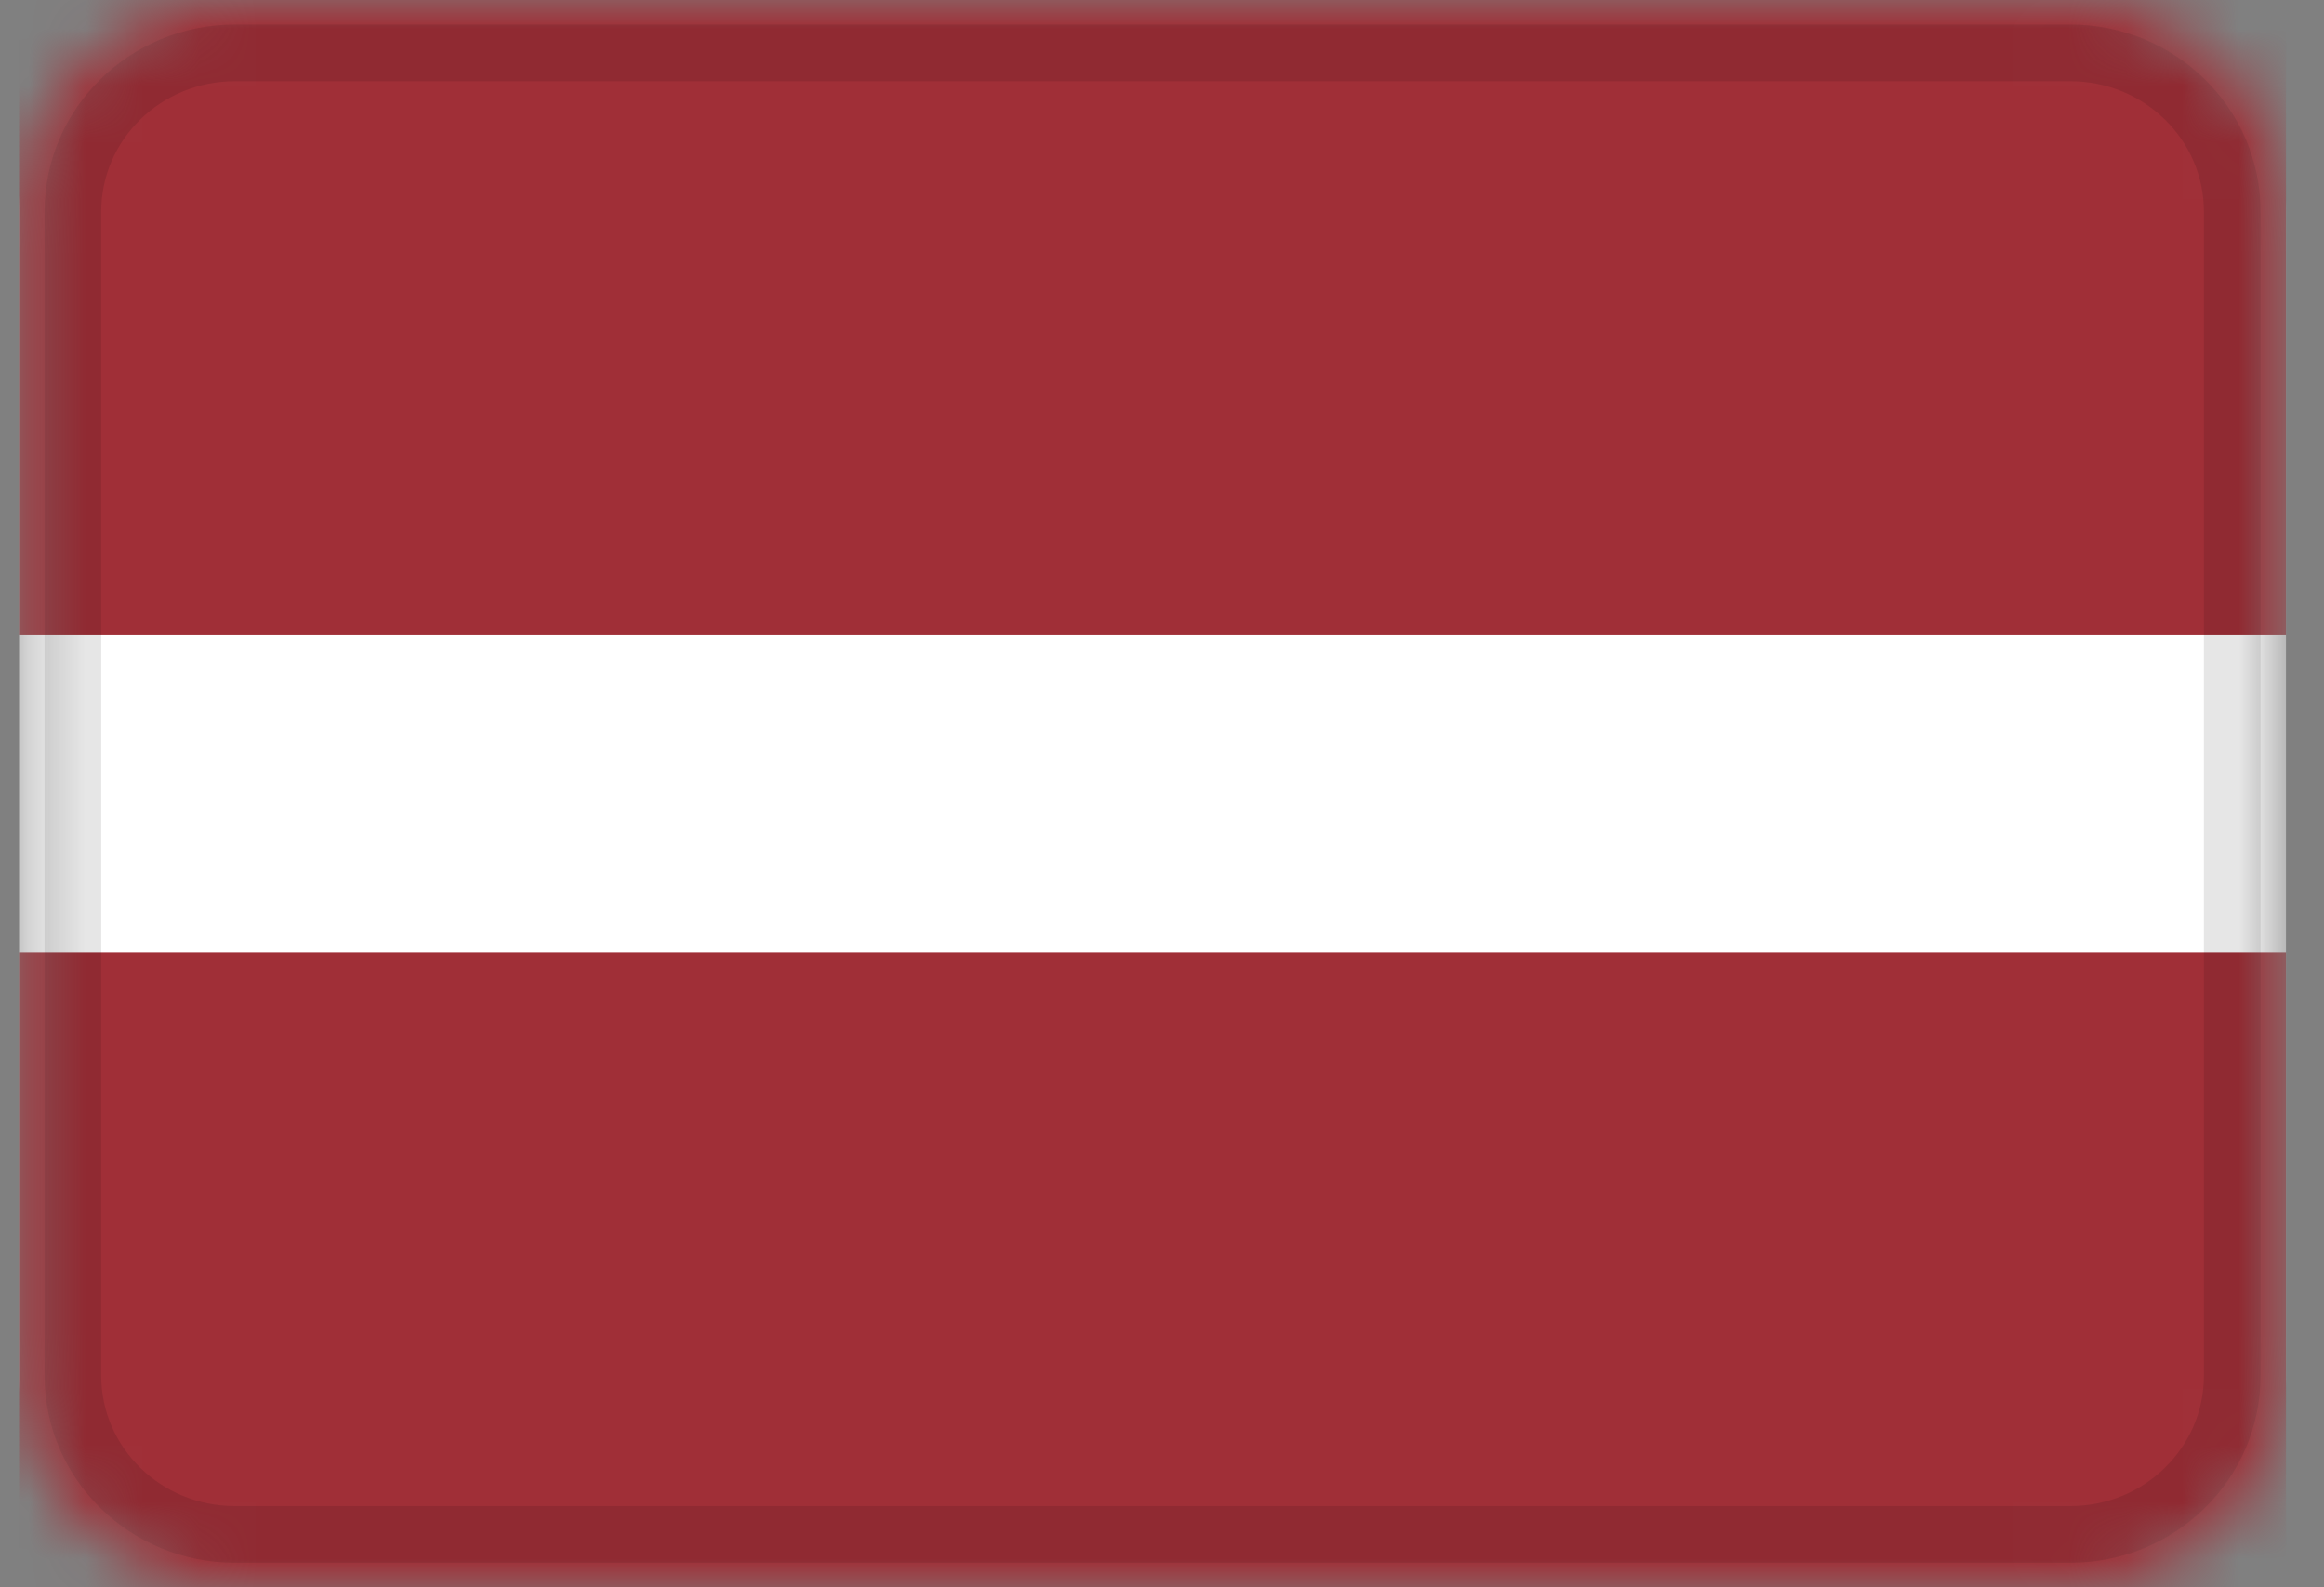
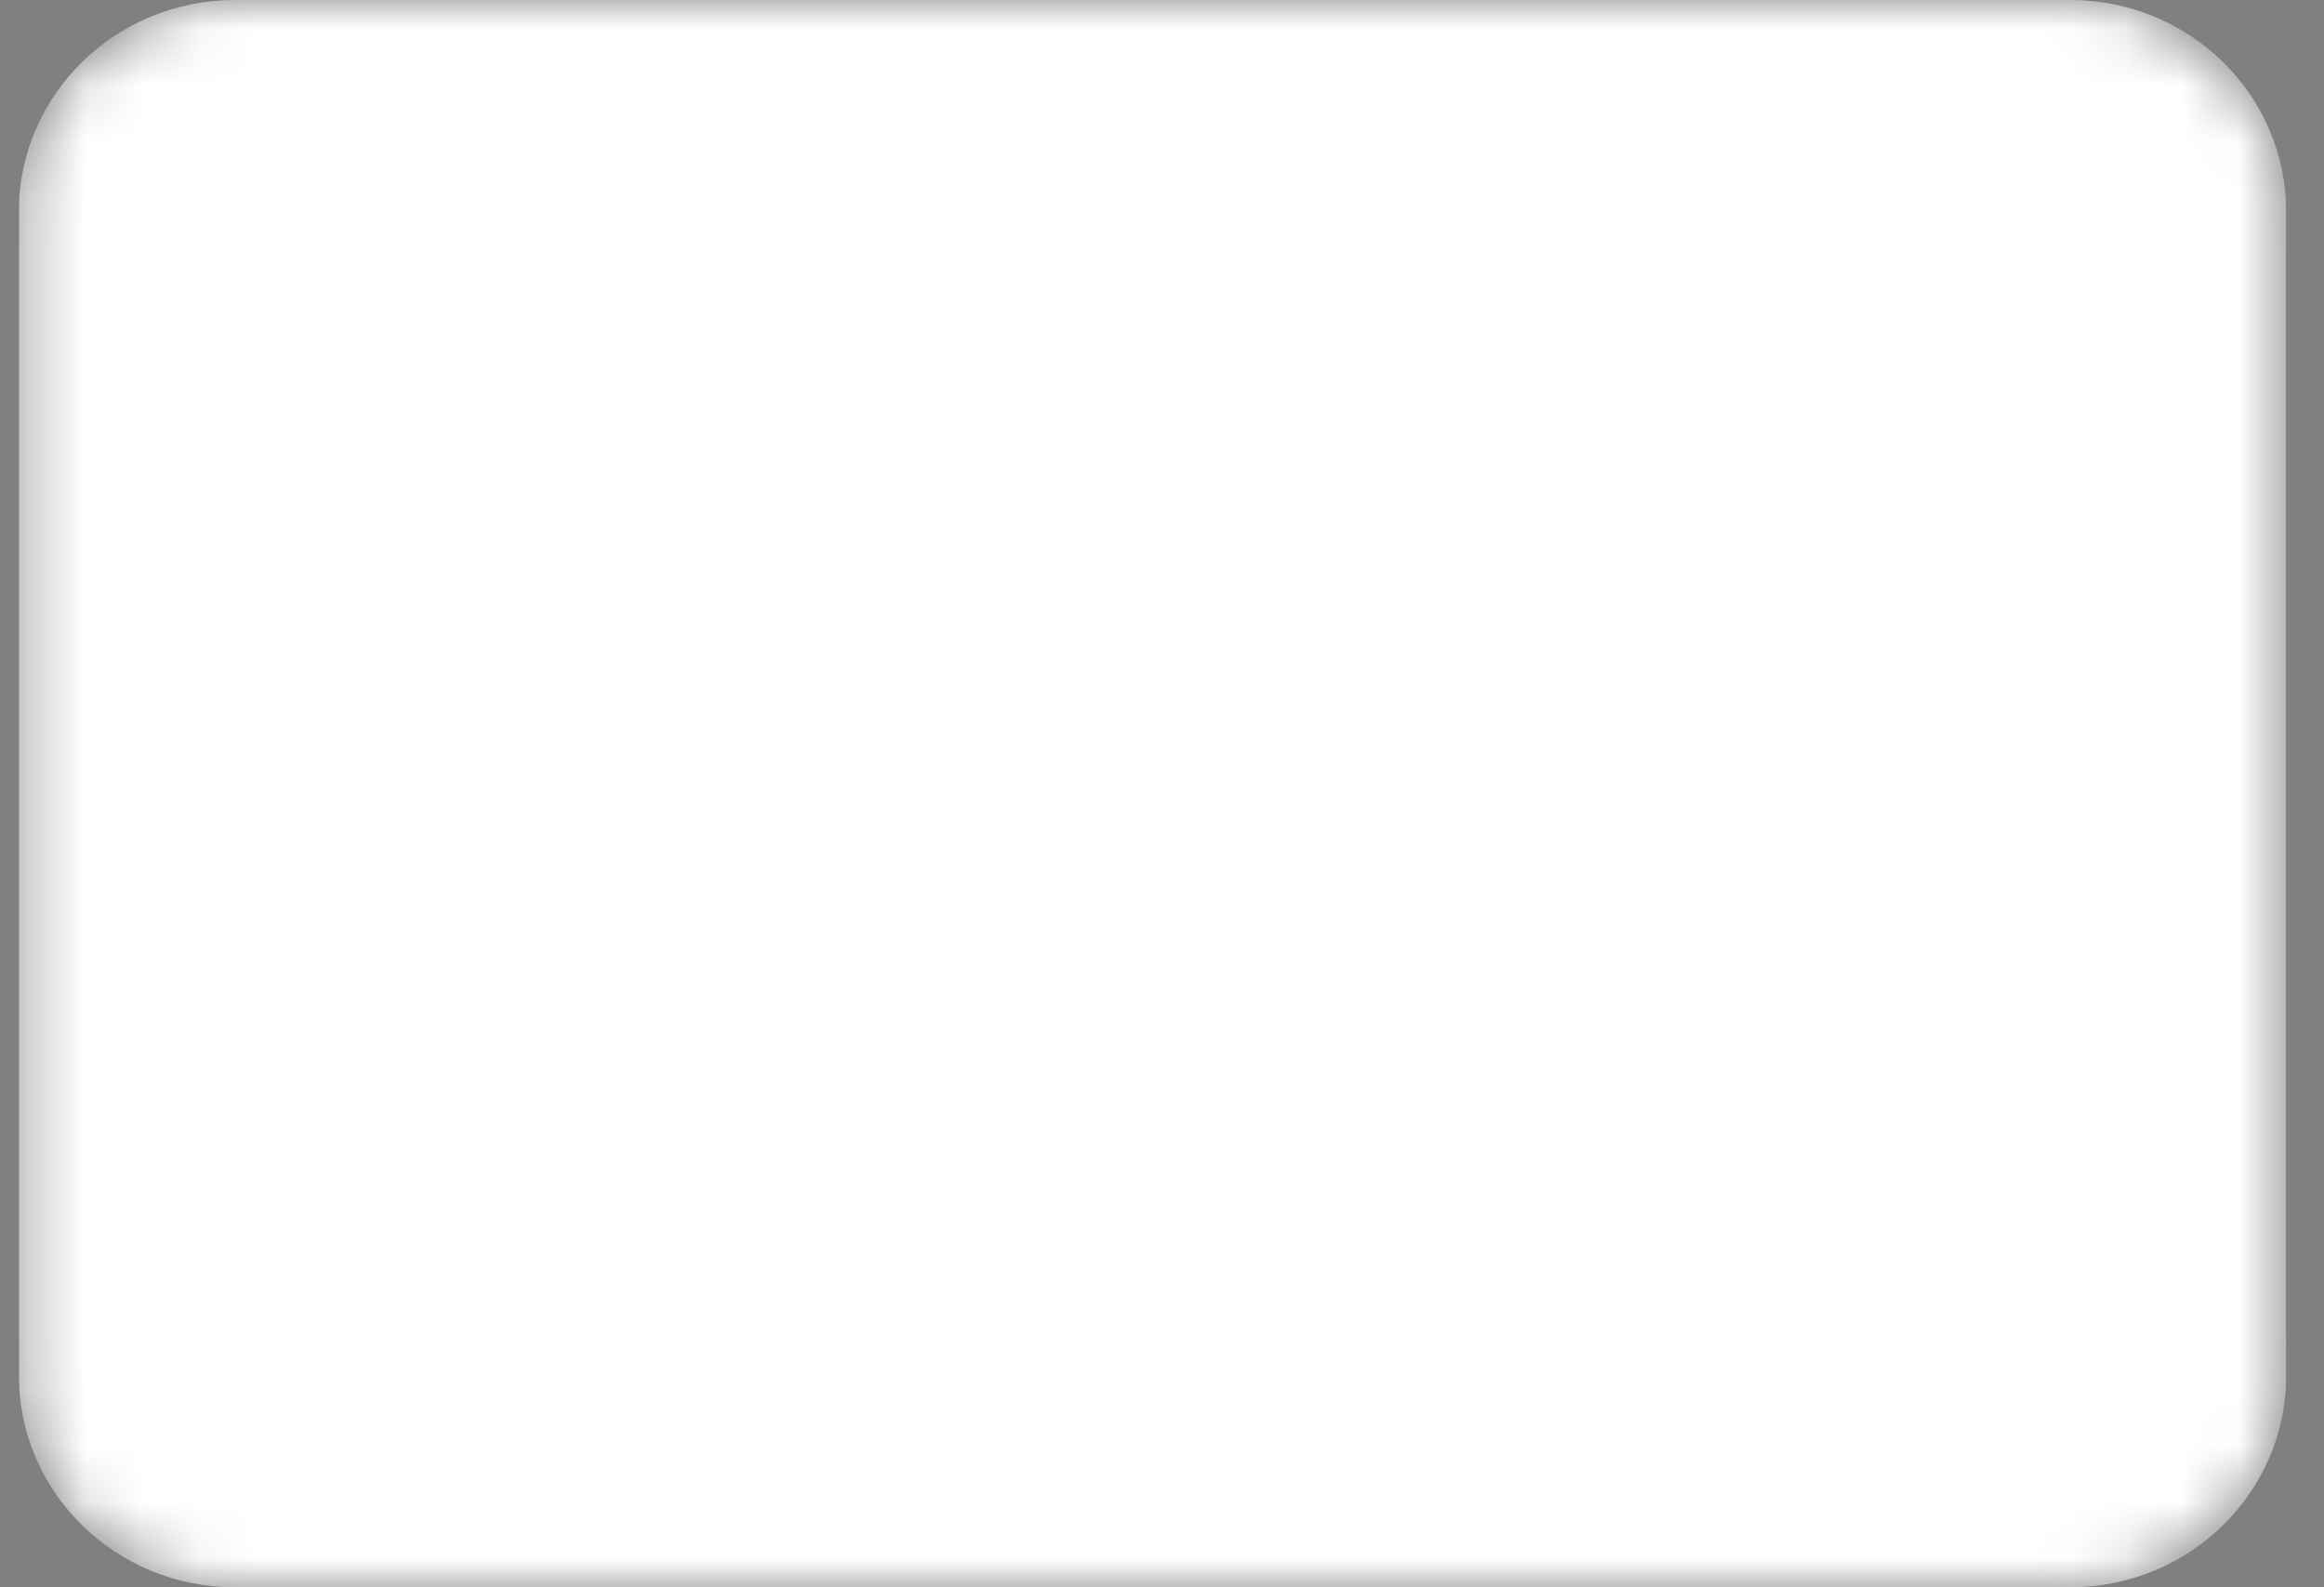
<svg xmlns="http://www.w3.org/2000/svg" width="41" height="28" viewBox="0 0 41 28" fill="none">
  <rect x="0" y="0" width="41" height="28" fill="#808080" stroke="none" />
  <g clip-path="url(#clip0_1_219)">
    <mask id="mask0_1_219" style="mask-type:alpha" maskUnits="userSpaceOnUse" x="0" y="0" width="41" height="28">
      <path d="M36.524 0H4.143C2.039 0 0.333 1.671 0.333 3.733V24.267C0.333 26.328 2.039 28 4.143 28H36.524C38.628 28 40.333 26.328 40.333 24.267V3.733C40.333 1.671 38.628 0 36.524 0Z" fill="white" />
    </mask>
    <g mask="url(#mask0_1_219)">
      <path d="M36.524 0H4.143C2.039 0 0.333 1.671 0.333 3.733V24.267C0.333 26.328 2.039 28 4.143 28H36.524C38.628 28 40.333 26.328 40.333 24.267V3.733C40.333 1.671 38.628 0 36.524 0Z" fill="white" />
-       <path fill-rule="evenodd" clip-rule="evenodd" d="M0.333 16.8H40.333V28H0.333V16.8ZM0.333 0H40.333V11.2H0.333V0Z" fill="#A02F37" />
-       <path d="M36.524 0.933H4.143C2.565 0.933 1.286 2.187 1.286 3.733V24.267C1.286 25.813 2.565 27.067 4.143 27.067H36.524C38.102 27.067 39.381 25.813 39.381 24.267V3.733C39.381 2.187 38.102 0.933 36.524 0.933Z" stroke="black" stroke-opacity="0.1" />
    </g>
  </g>
  <defs>
    <clipPath id="clip0_1_219">
      <rect width="40" height="28" fill="white" transform="translate(0.333)" />
    </clipPath>
  </defs>
</svg>